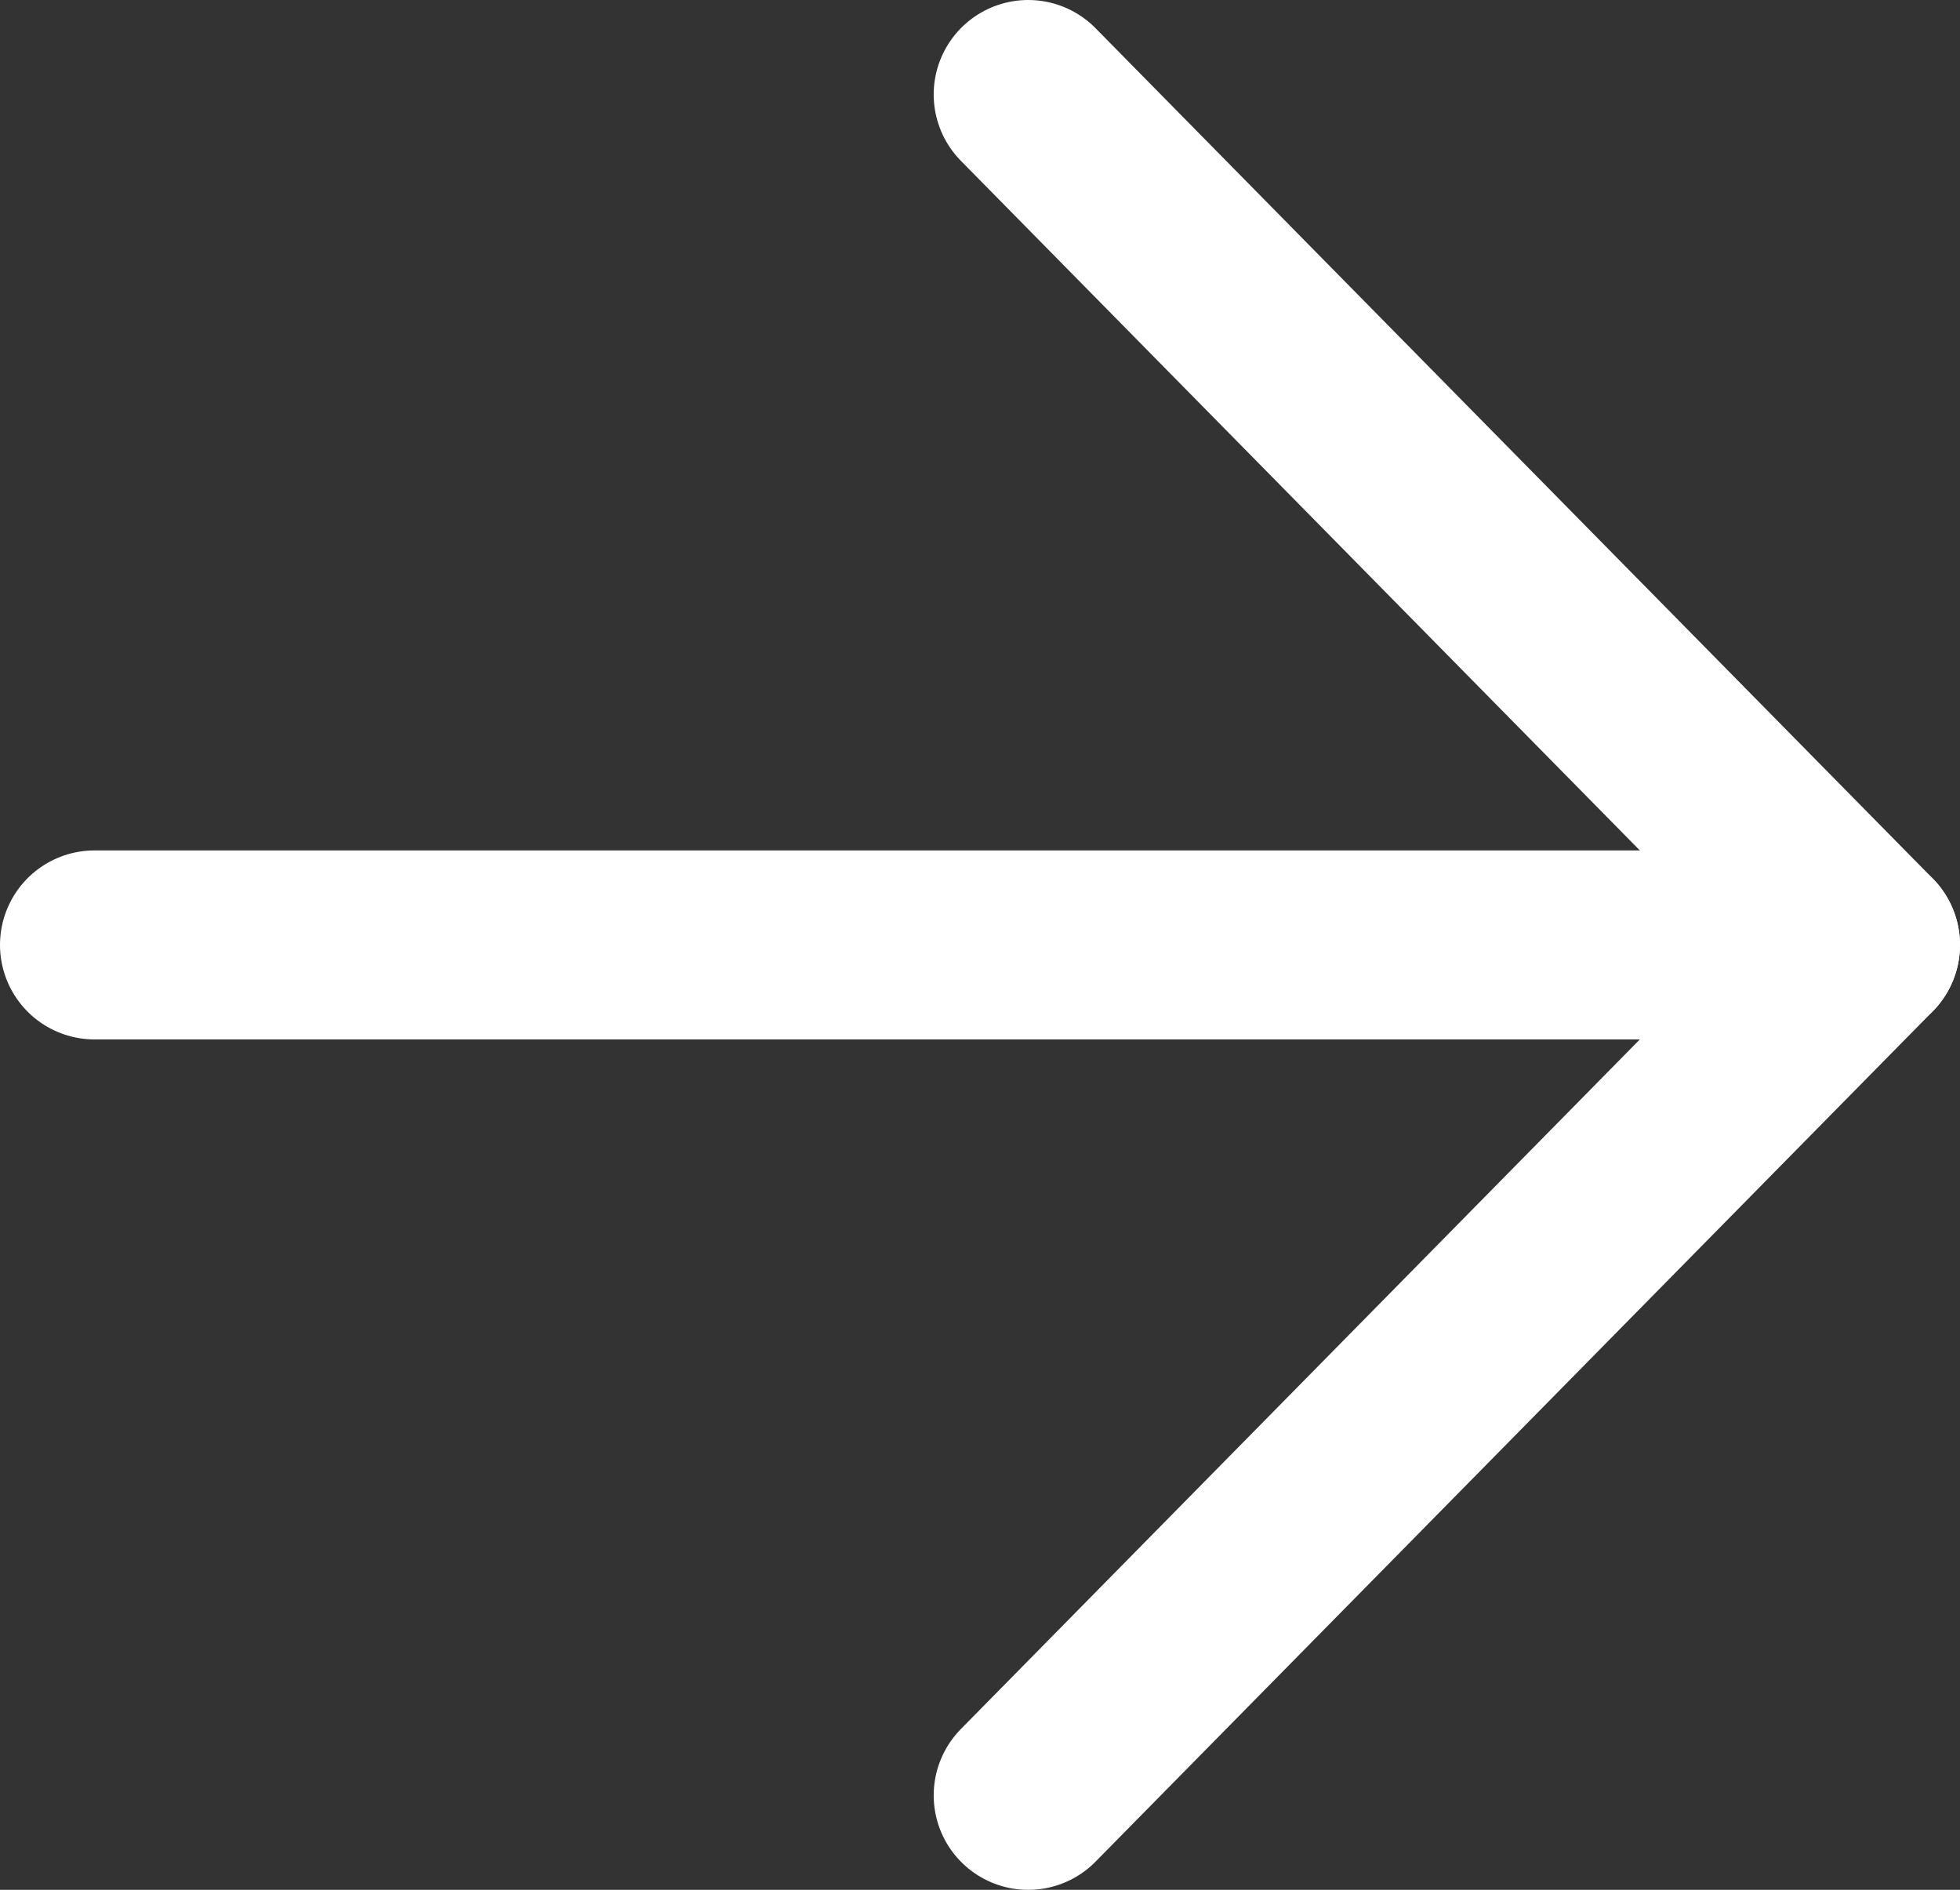
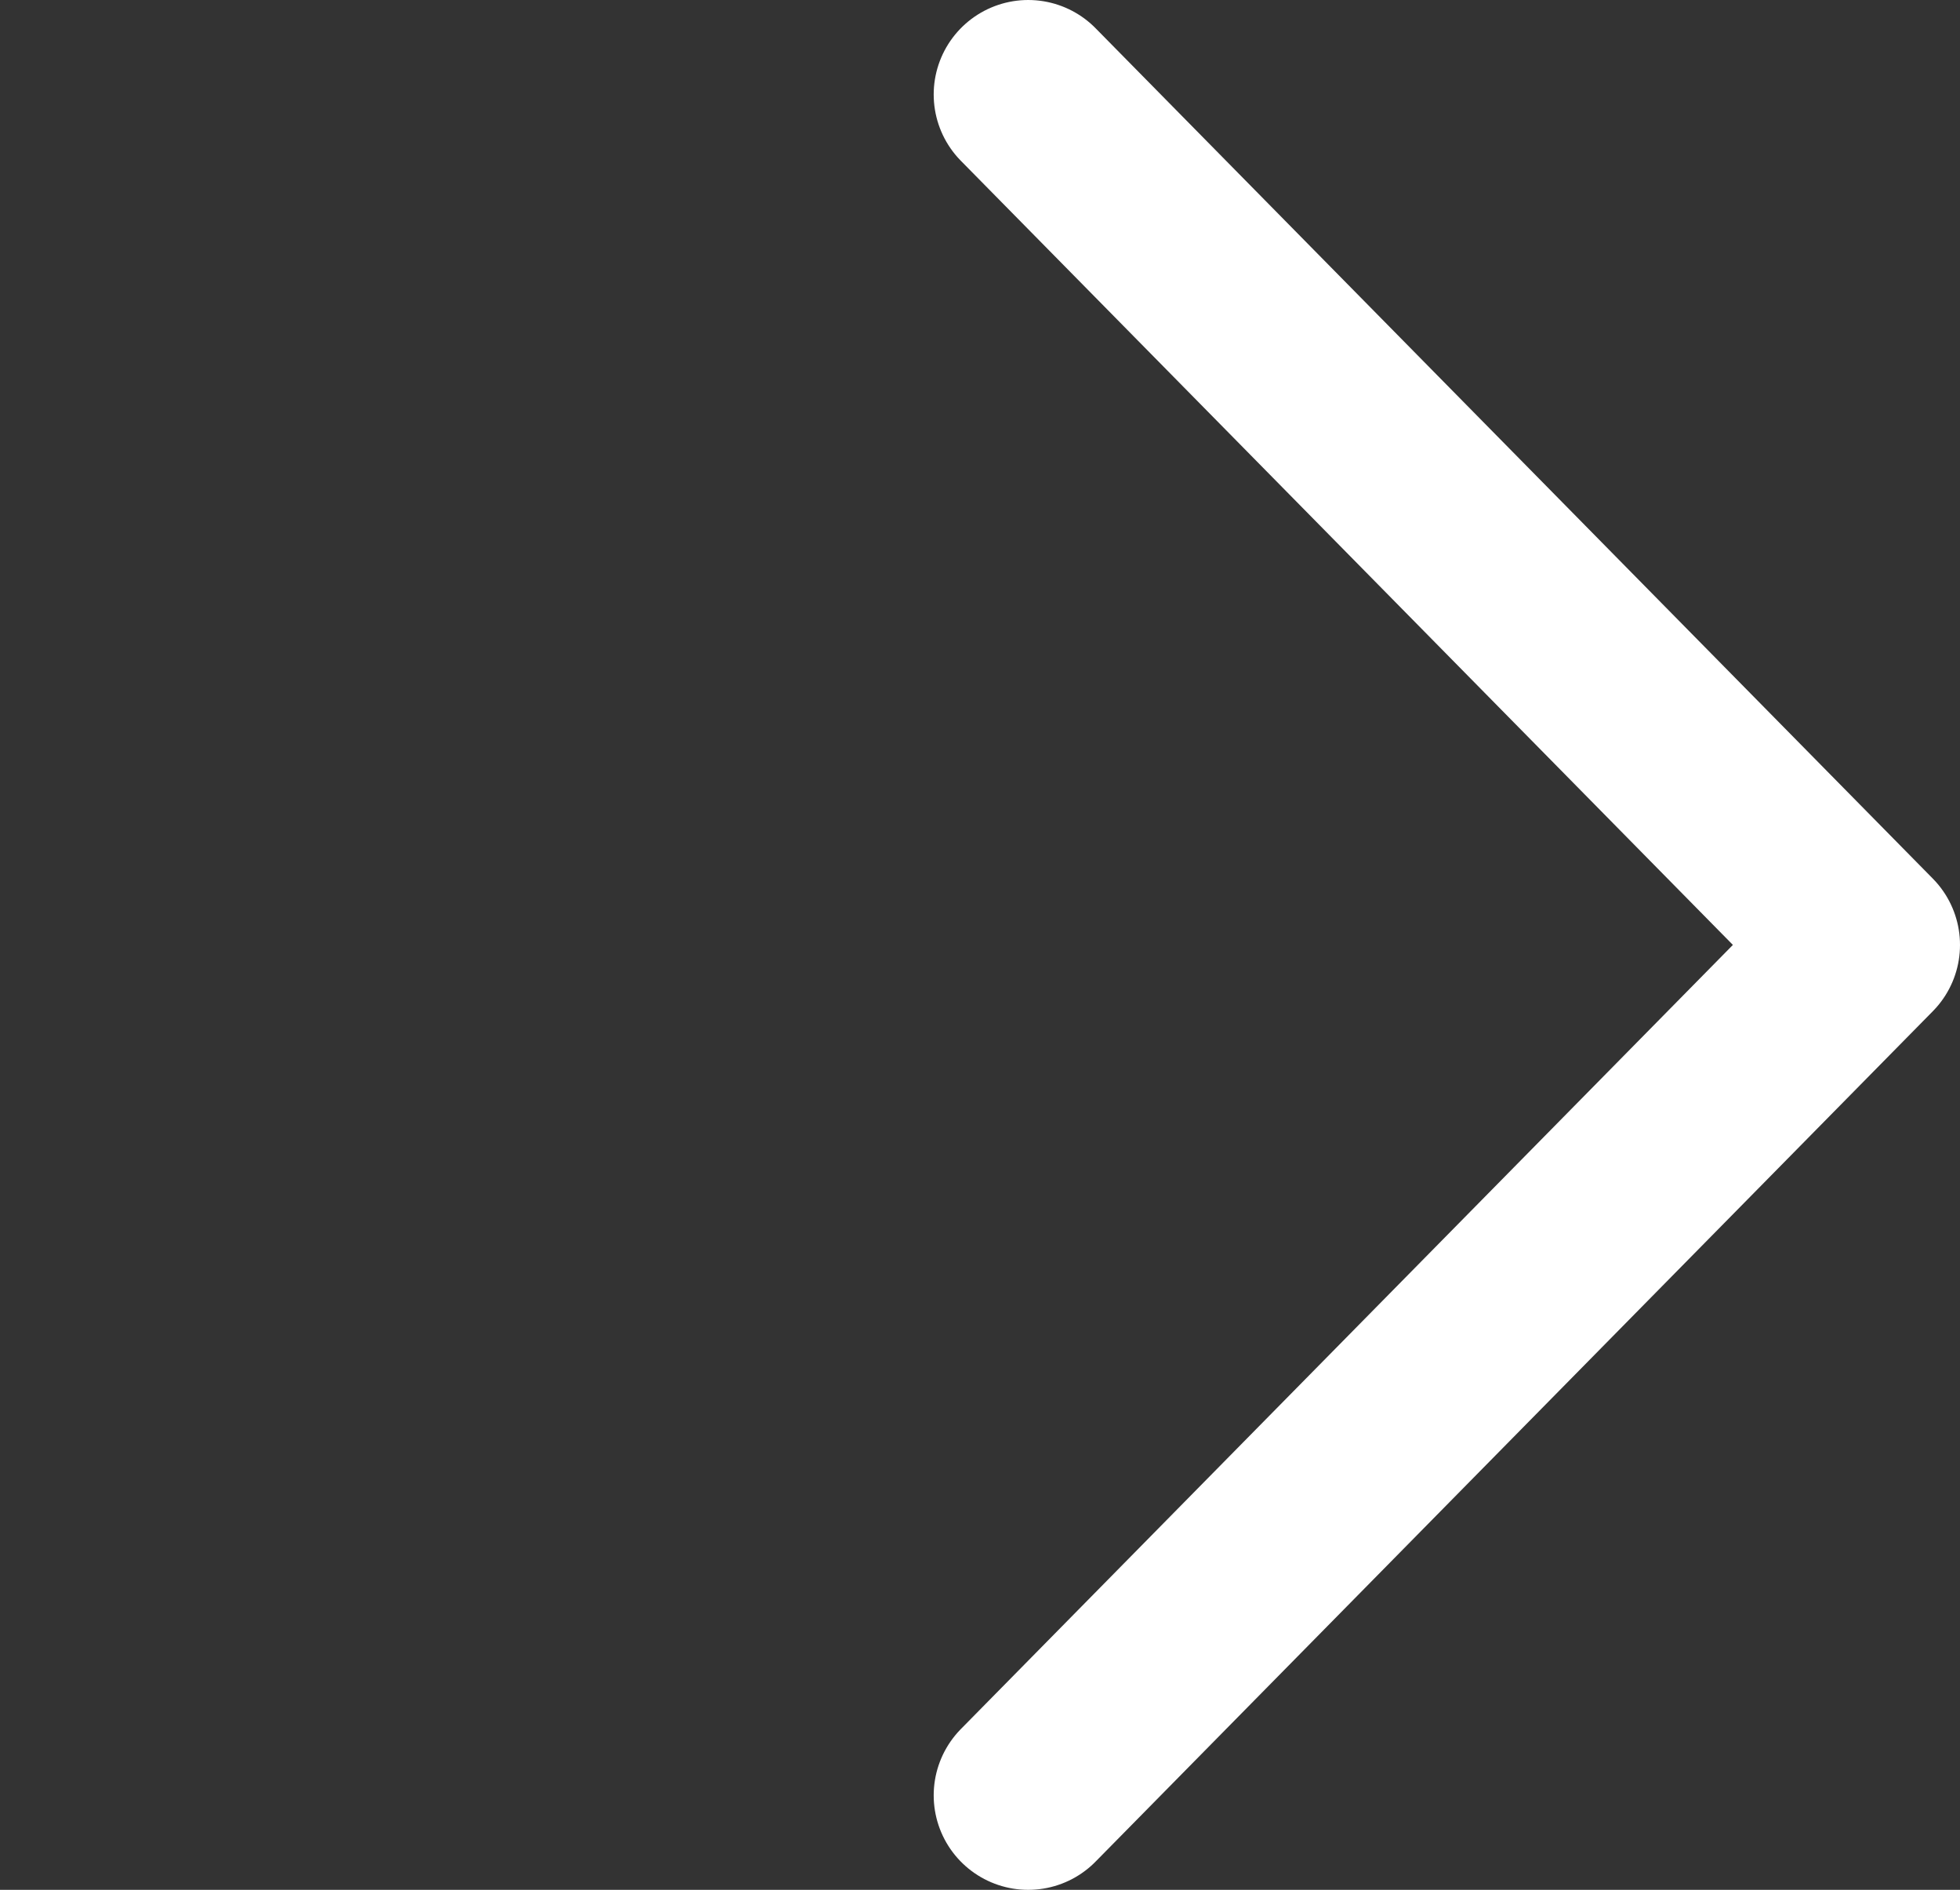
<svg xmlns="http://www.w3.org/2000/svg" id="_レイヤー_2" data-name="レイヤー 2" width="10.37" height="10" viewBox="0 0 10.37 10">
  <rect x="0" y="0" width="10.37" height="10" fill="#333333" stroke="none" />
  <defs>
    <style>
      .cls-1 {
        fill: none;
        stroke: #fff;
        stroke-linecap: round;
        stroke-linejoin: round;
      }
    </style>
  </defs>
  <g id="content">
    <g>
-       <line class="cls-1" x1=".5" y1="5" x2="9.87" y2="5" />
      <polyline class="cls-1" points="5.44 .5 9.87 5 5.44 9.5" />
    </g>
  </g>
</svg>